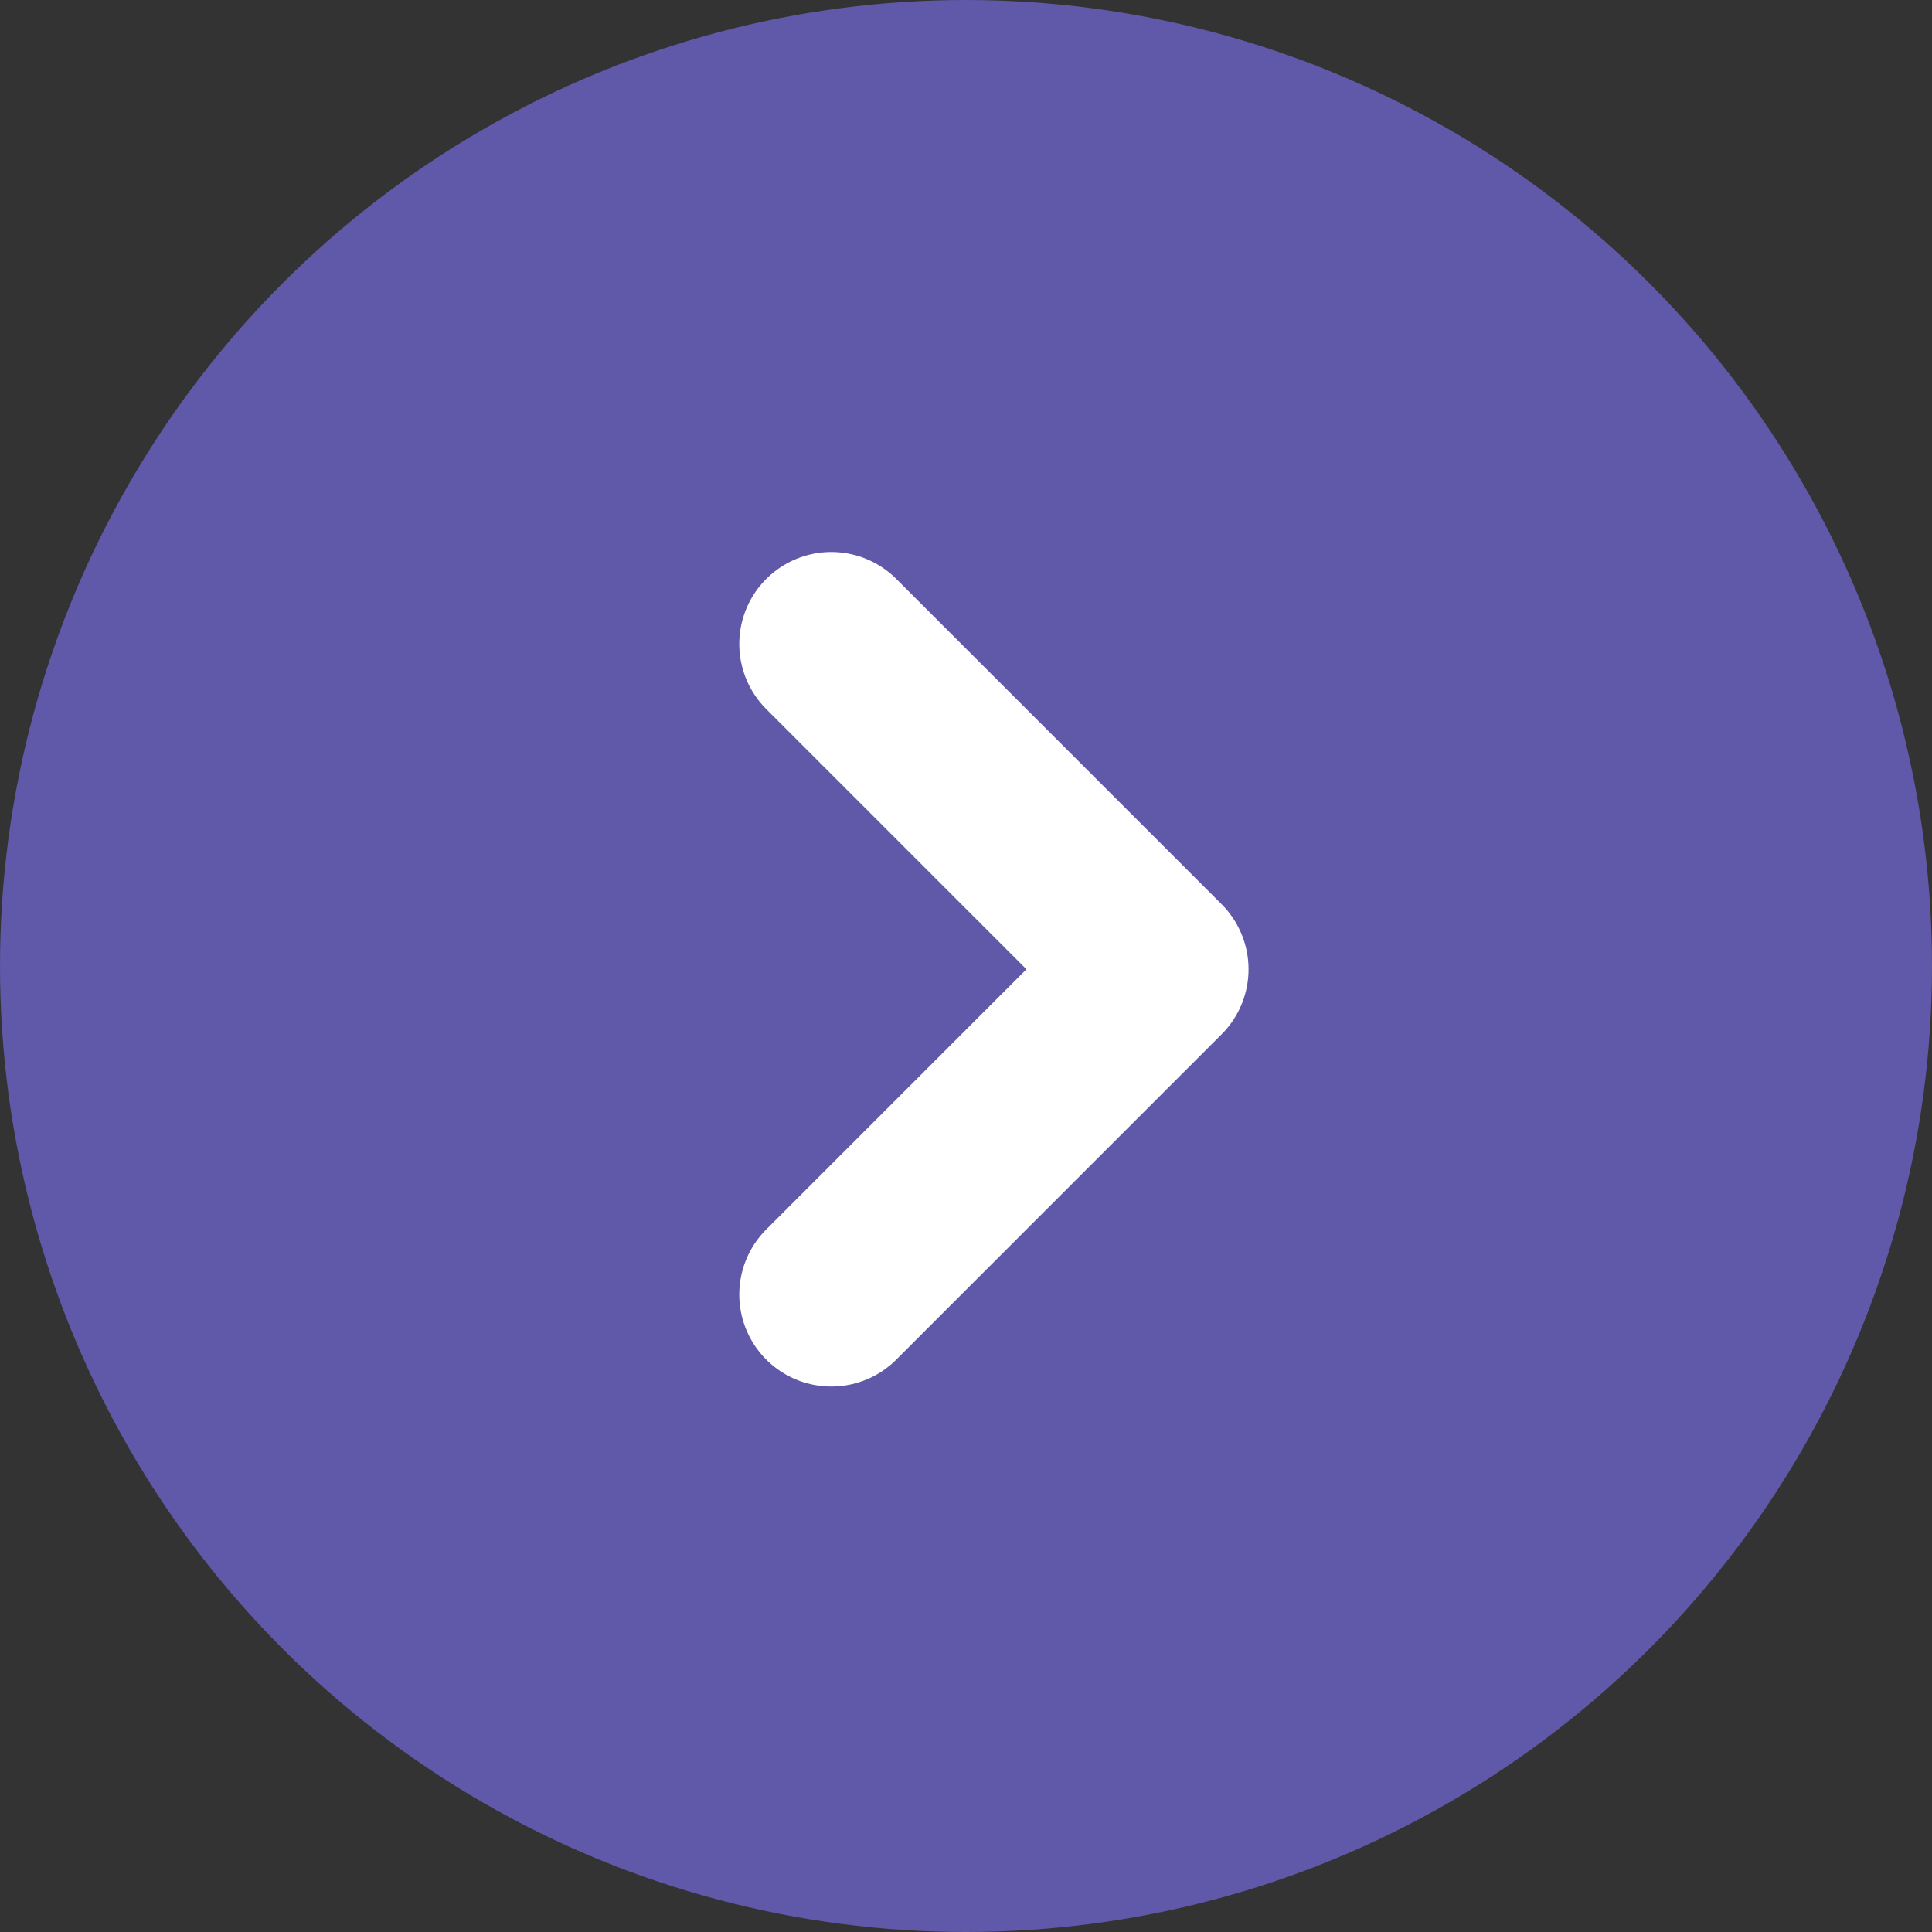
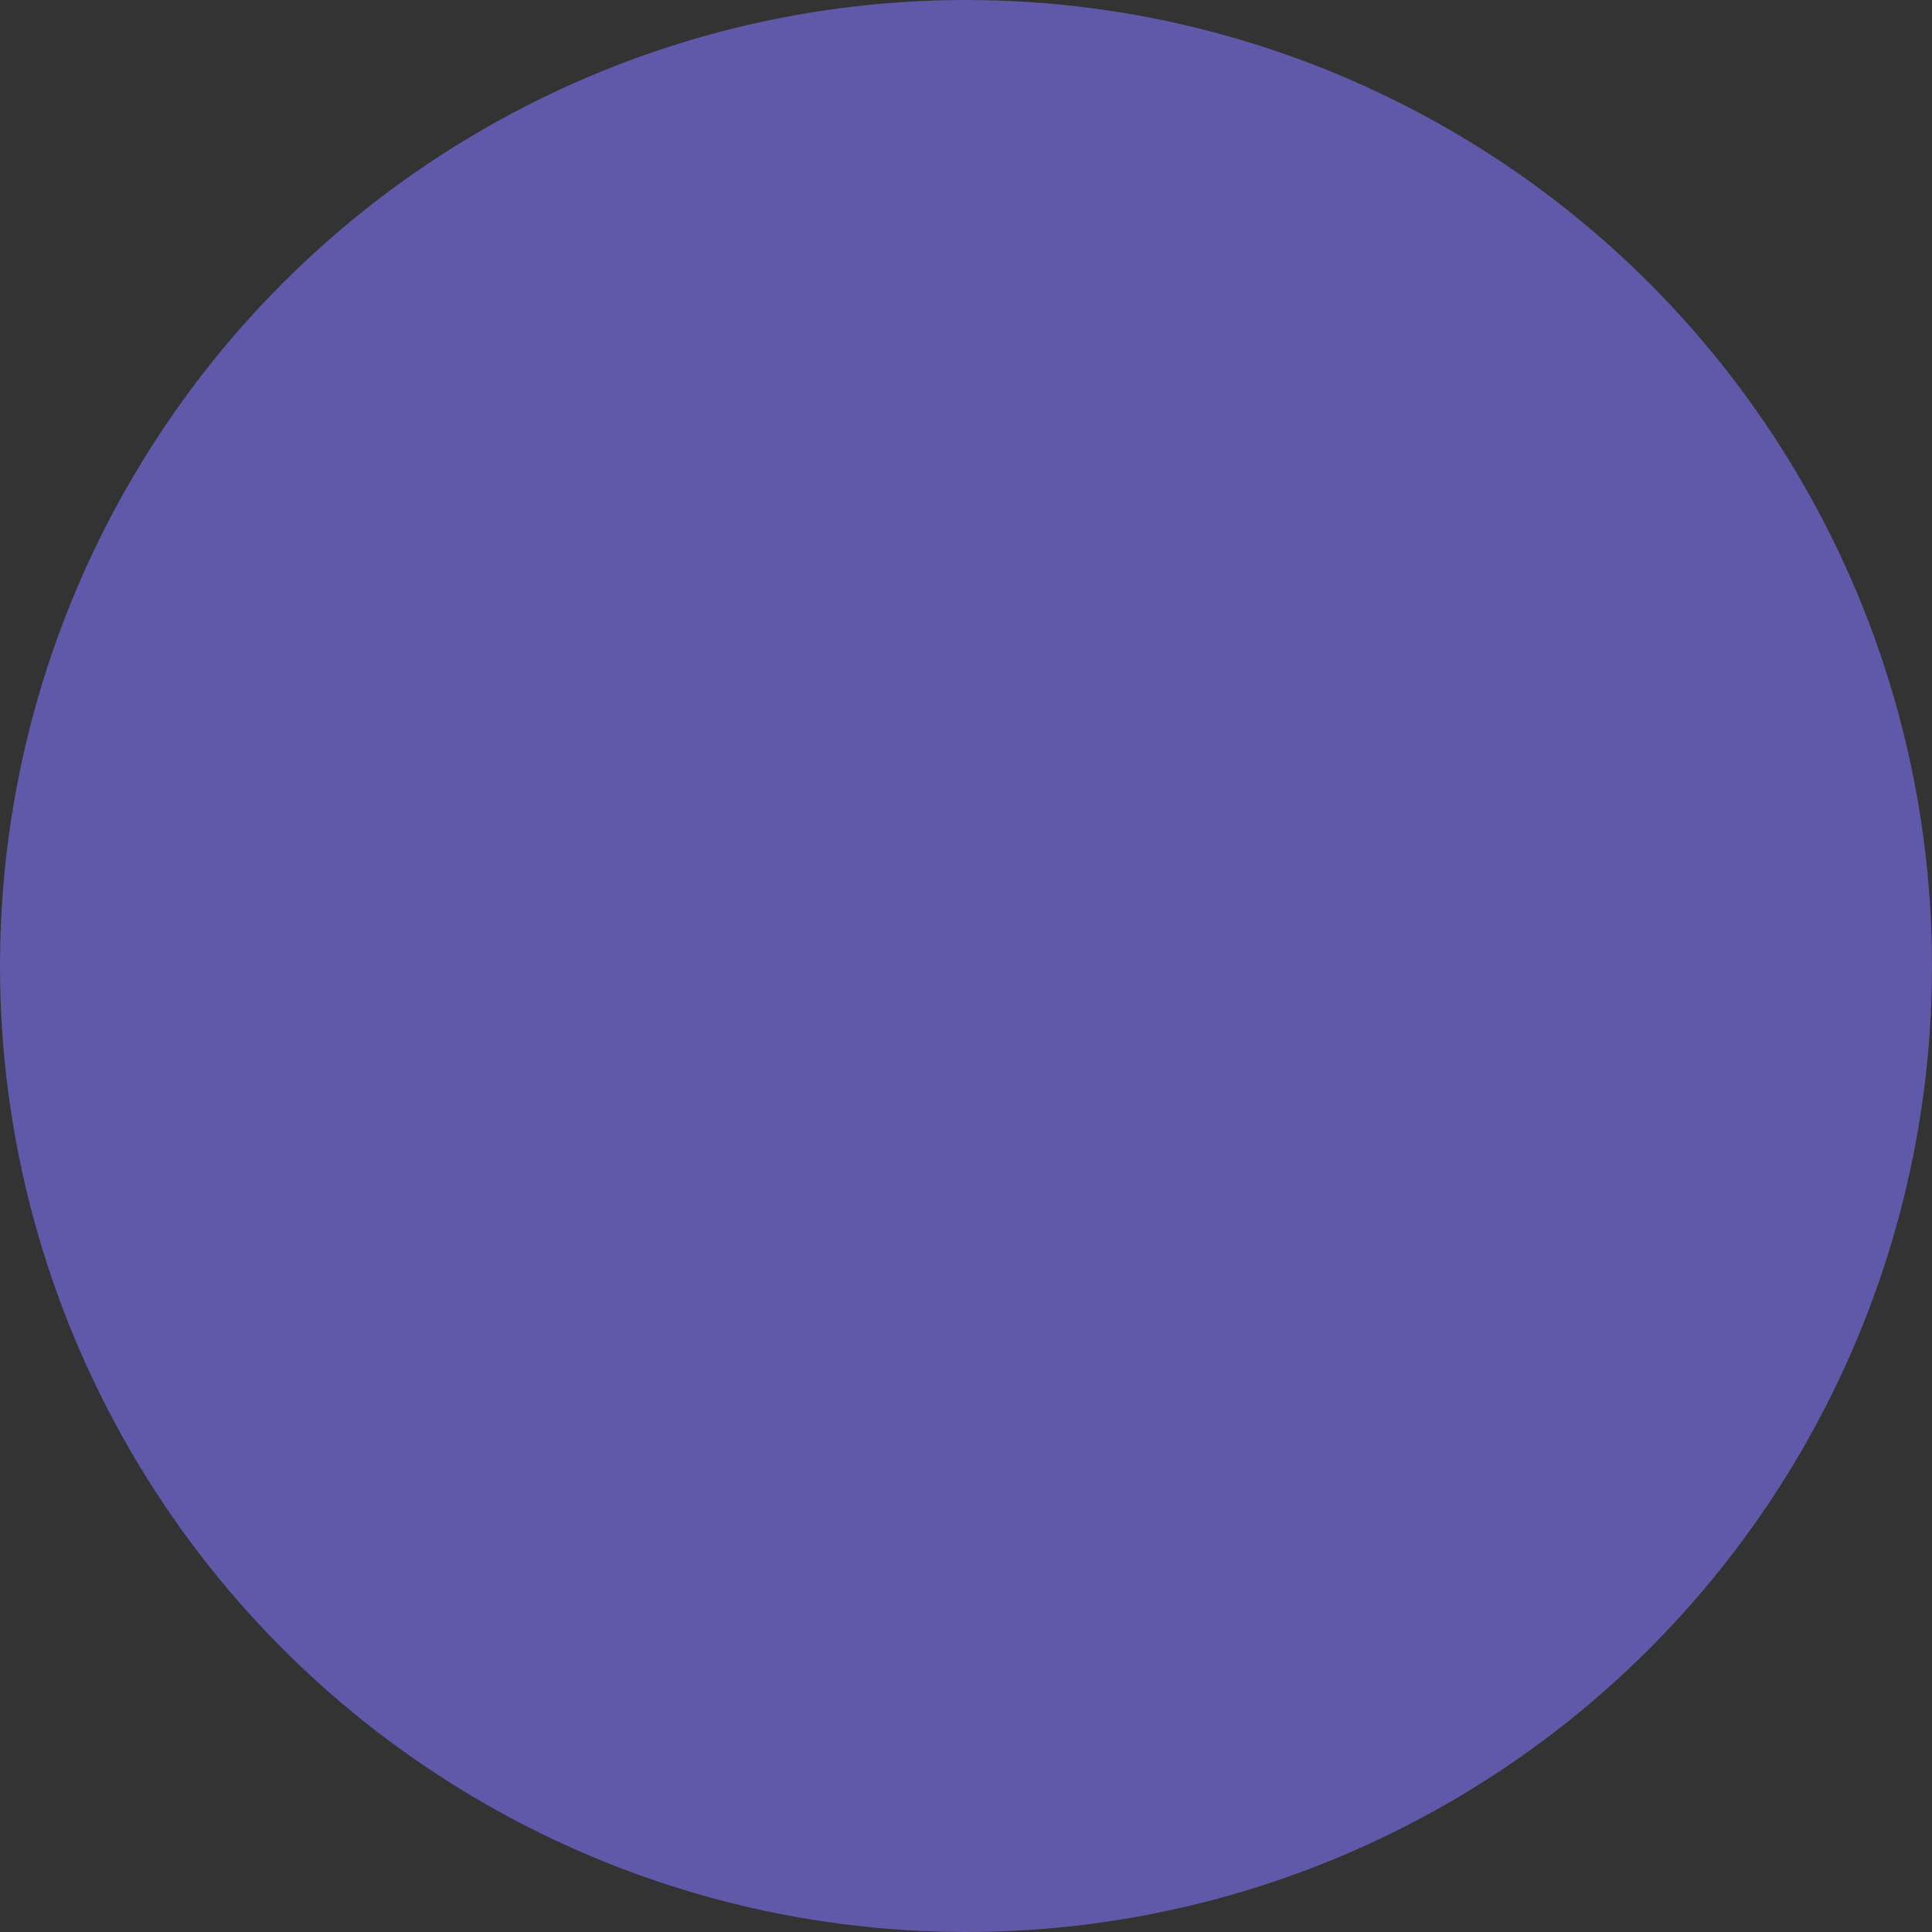
<svg xmlns="http://www.w3.org/2000/svg" width="42" height="42" viewBox="0 0 42 42" fill="none">
  <rect x="0" y="0" width="42" height="42" fill="#333333" stroke="none" />
  <circle cx="21" cy="21" r="21" fill="#6058A8" />
-   <path d="M18.071 28.142L25.142 21.071L18.071 14" stroke="white" stroke-width="4" stroke-linecap="round" stroke-linejoin="round" />
</svg>